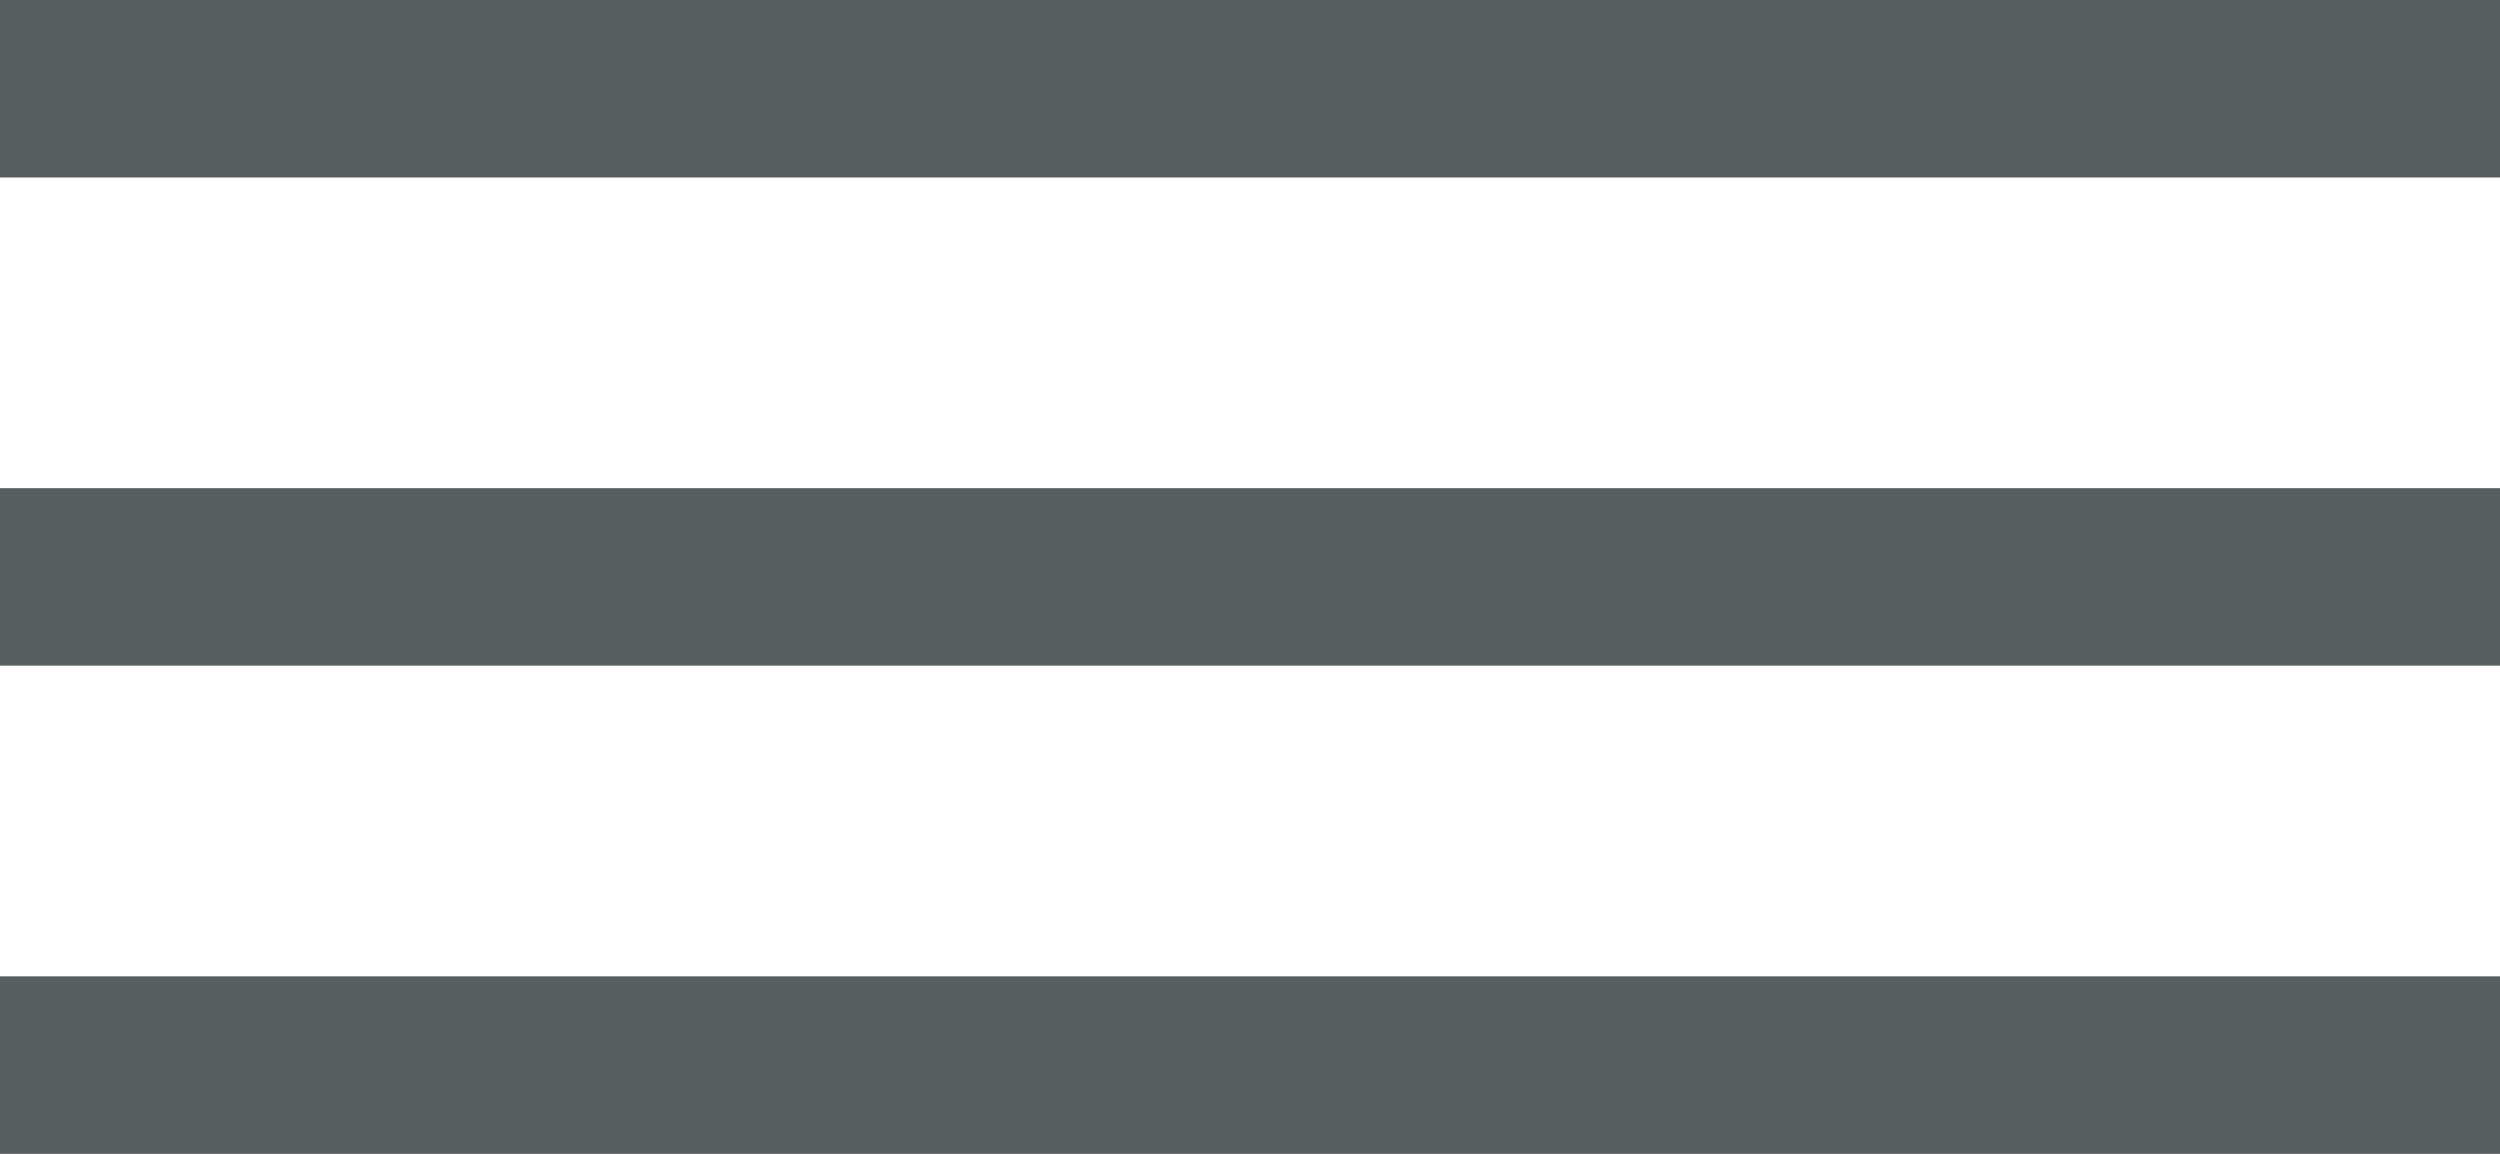
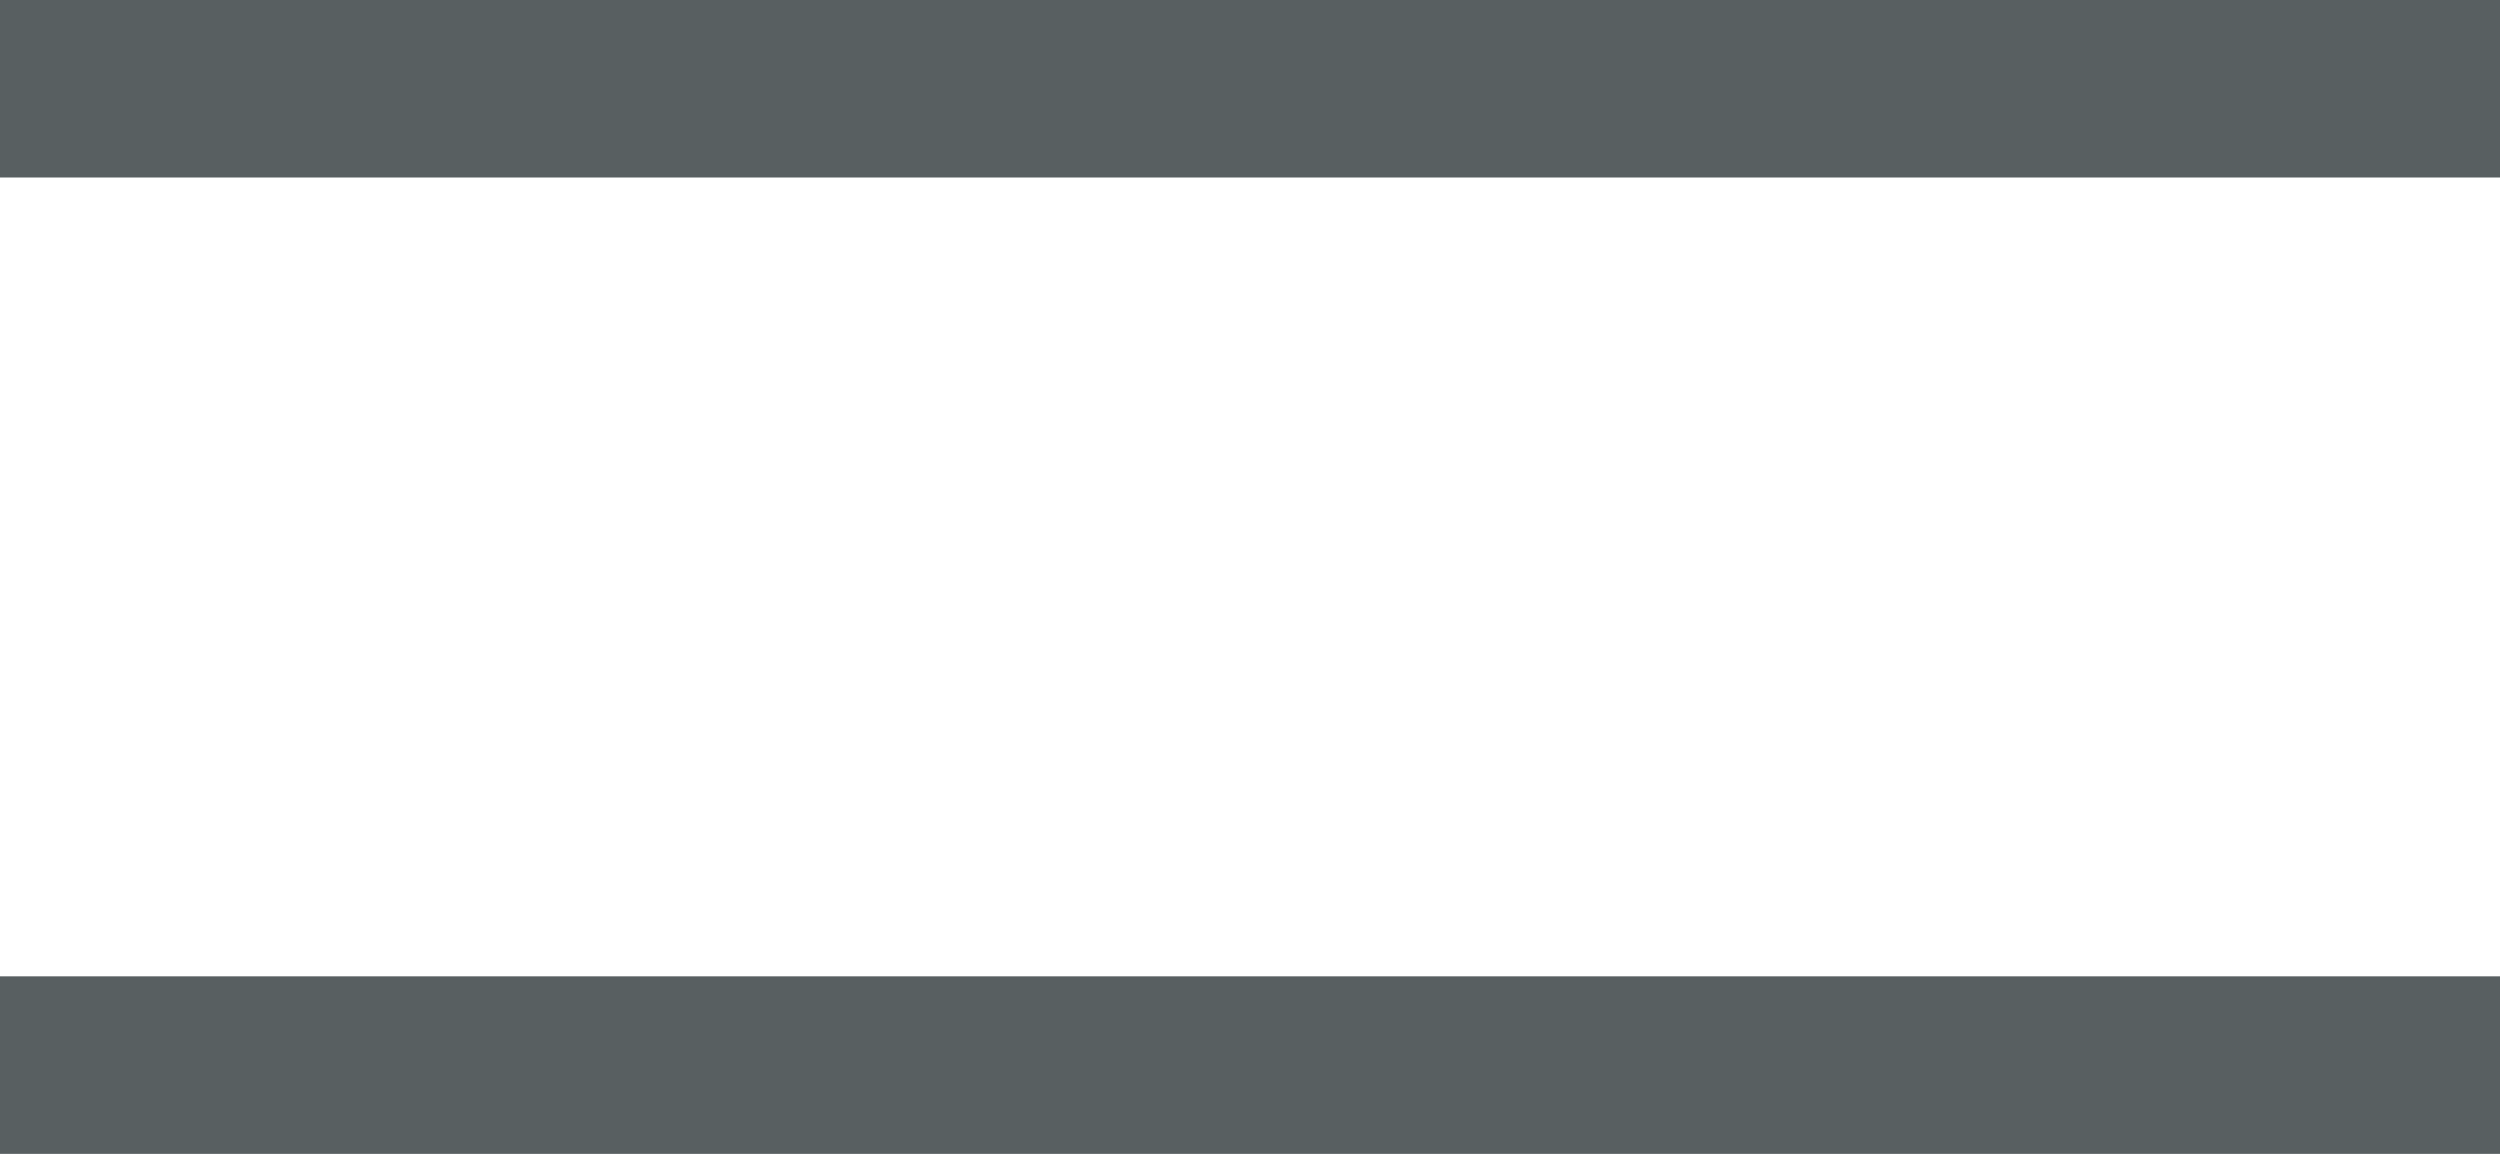
<svg xmlns="http://www.w3.org/2000/svg" width="26" height="12" viewBox="0 0 26 12">
  <defs>
    <style>
      .cls-1 {
        fill: #585f61;
        fill-rule: evenodd;
      }
    </style>
  </defs>
  <path class="cls-1" d="M336,15h26v1.846H336V15Z" transform="translate(-336 -15)" />
-   <path id="Rectangle_4_copy" data-name="Rectangle 4 copy" class="cls-1" d="M336,20.077h26v1.846H336V20.077Z" transform="translate(-336 -15)" />
  <path id="Rectangle_4_copy_2" data-name="Rectangle 4 copy 2" class="cls-1" d="M336,25.154h26V27H336V25.154Z" transform="translate(-336 -15)" />
</svg>